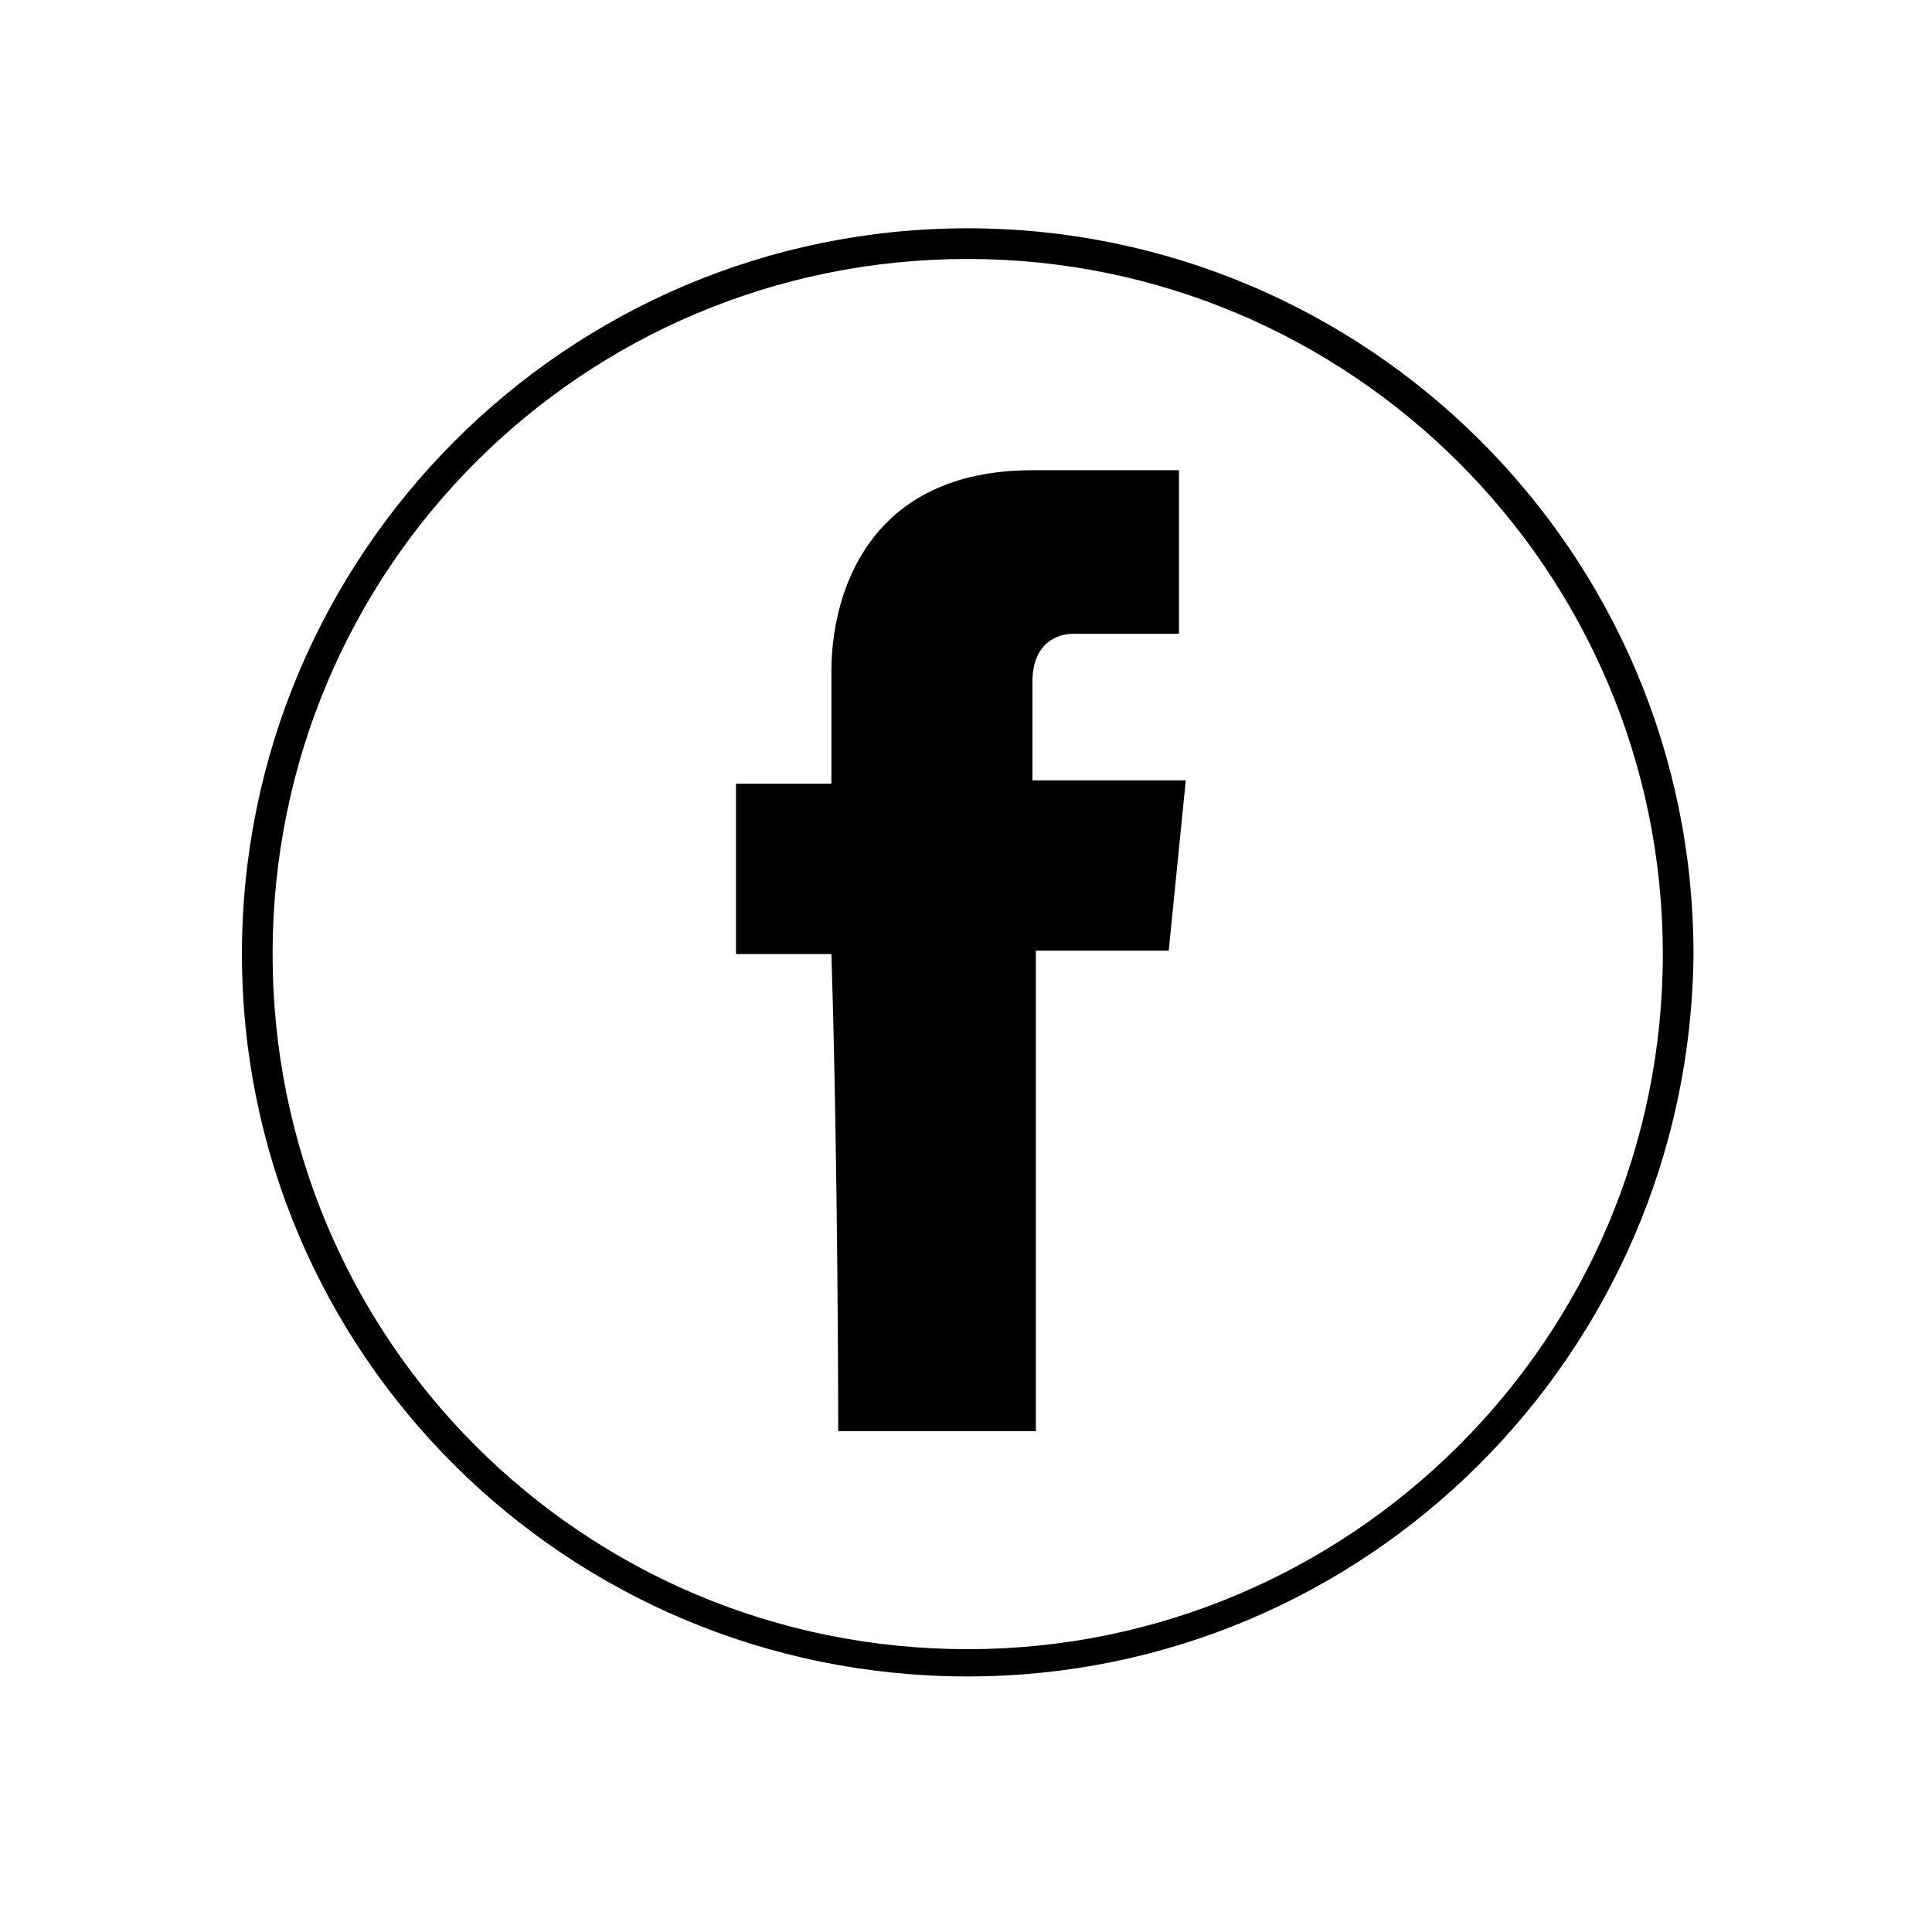
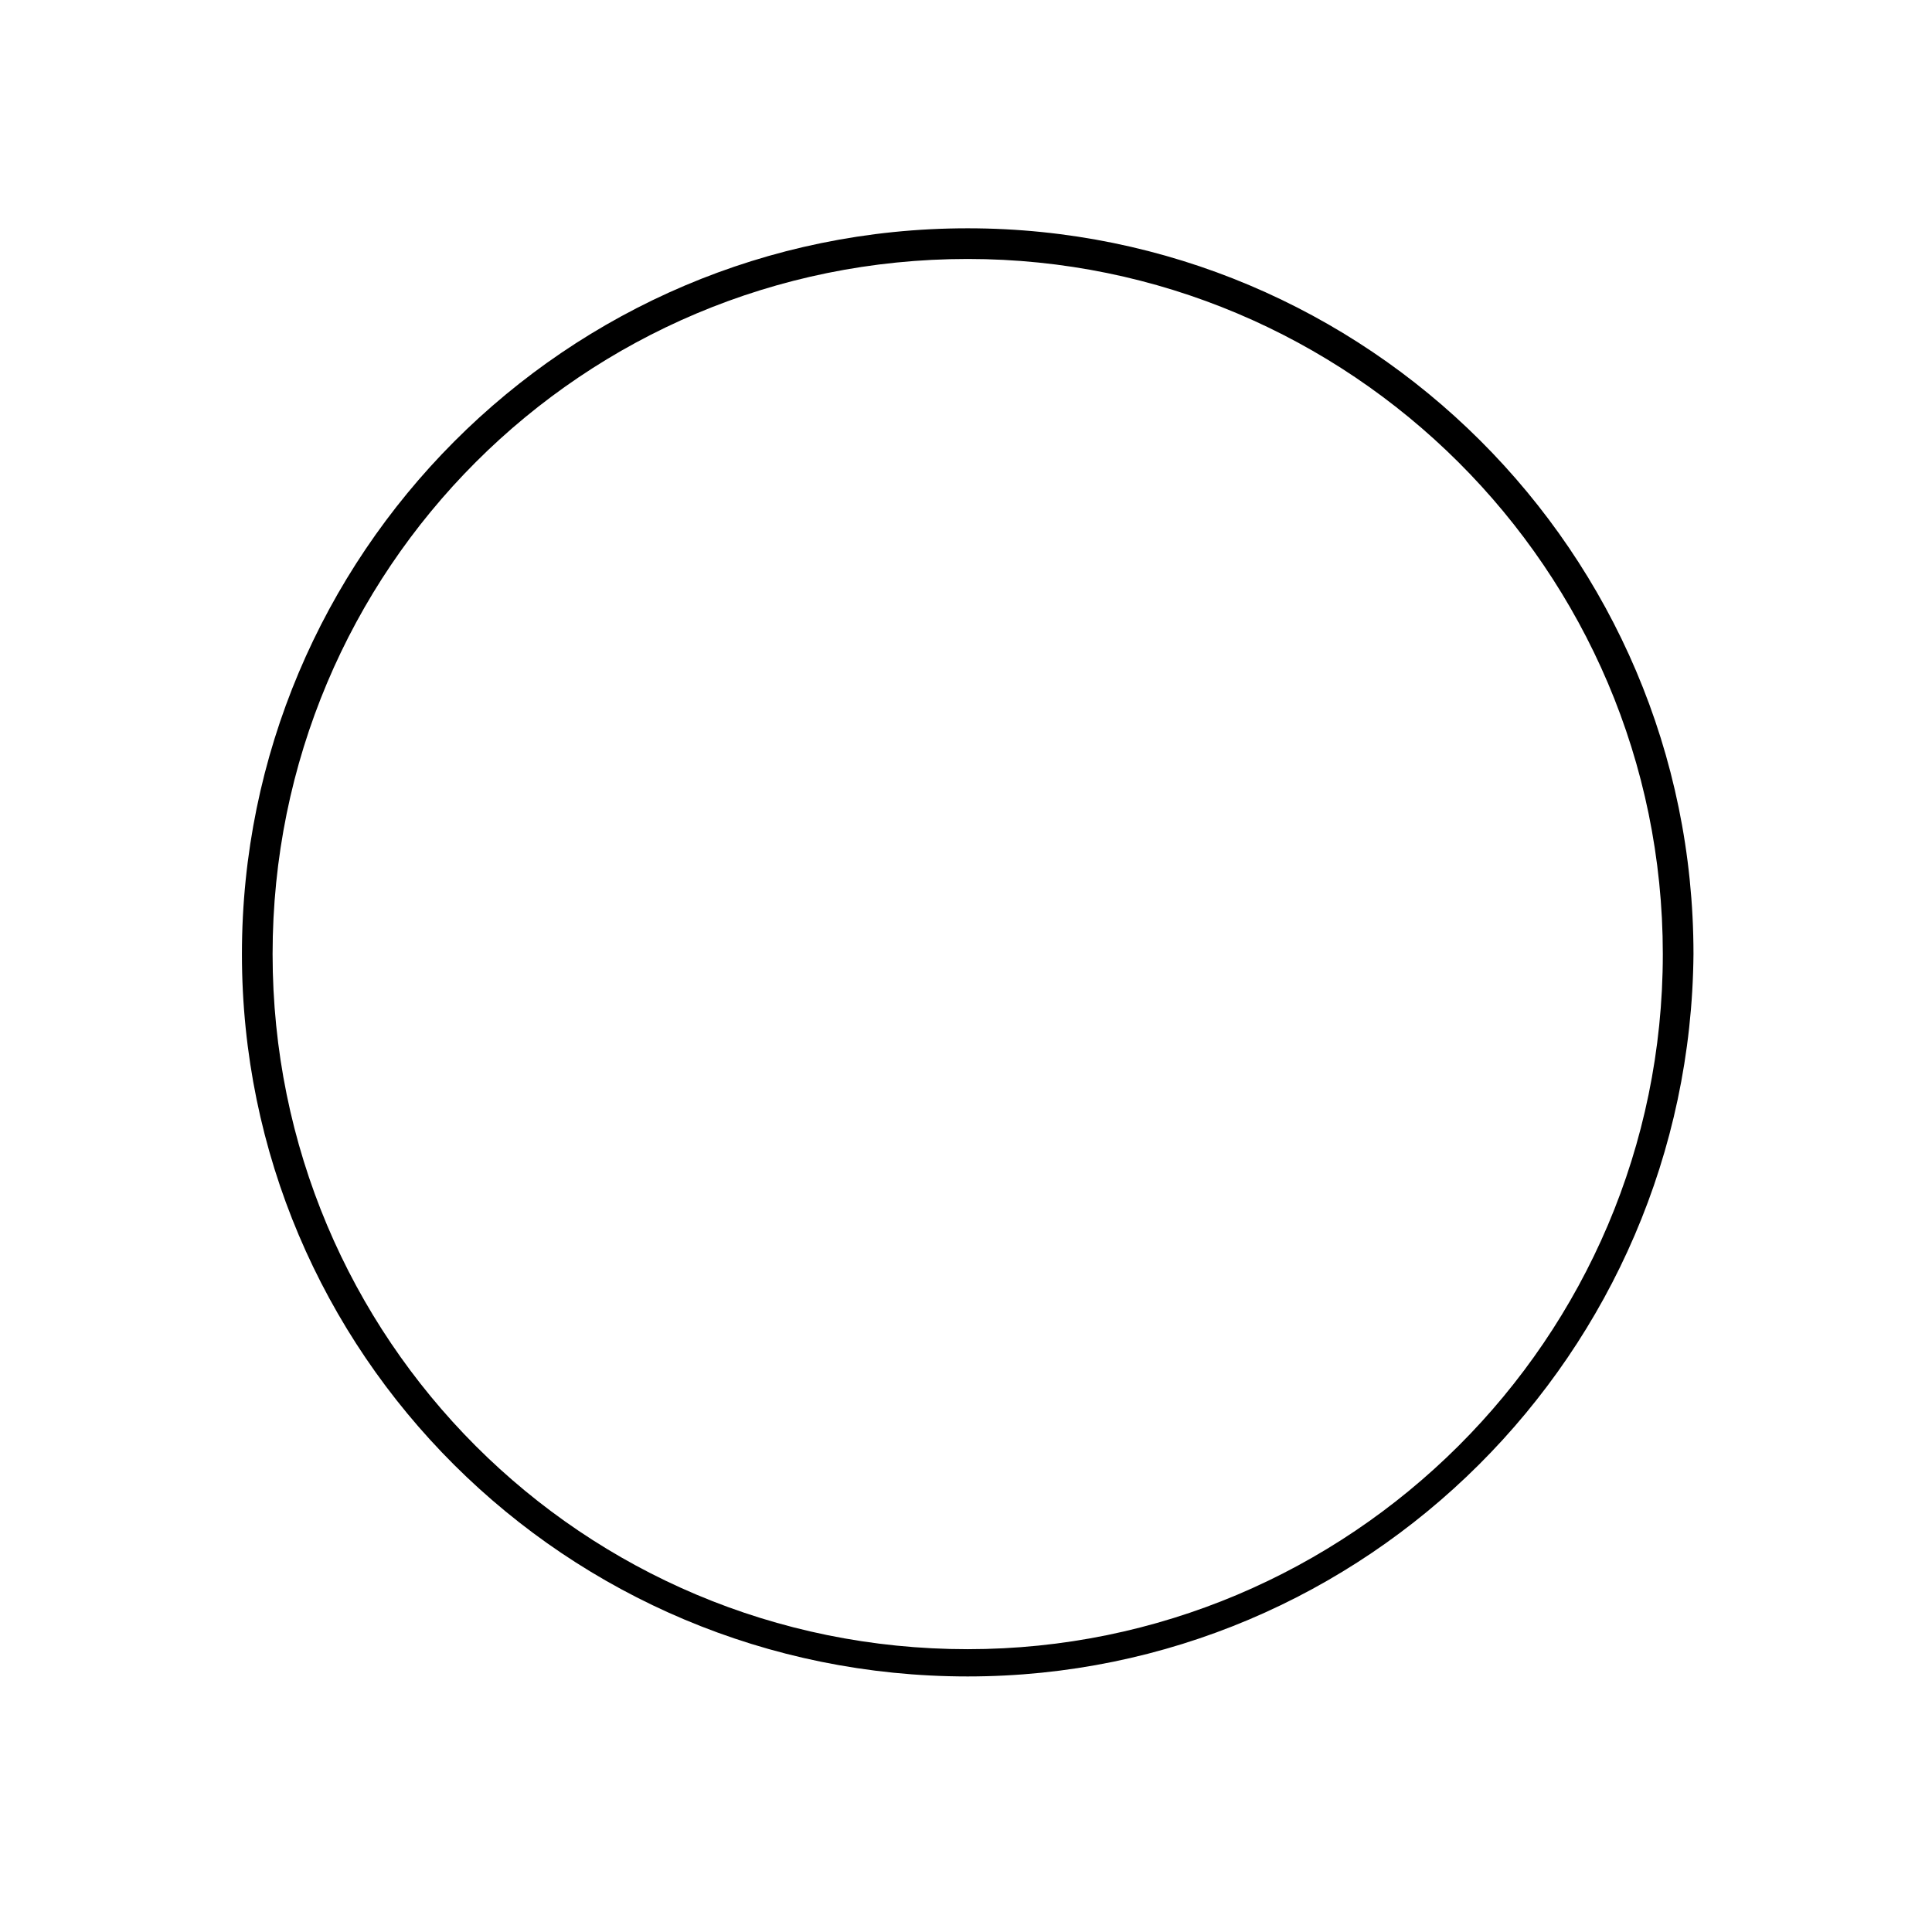
<svg xmlns="http://www.w3.org/2000/svg" version="1.1" id="Layer_1" x="0px" y="0px" viewBox="0 0 56.7 56.7" style="enable-background:new 0 0 56.7 56.7;" xml:space="preserve">
  <g>
    <path d="M28.4,49.2C16.6,49.2,7.1,39.7,7.1,28c0-11.7,9.5-21.3,21.3-21.3c11.7,0,21.3,9.5,21.3,21.3C49.6,39.7,40.1,49.2,28.4,49.2   z M28.4,7.6C17.1,7.6,8,16.7,8,28s9.1,20.4,20.4,20.4c11.2,0,20.4-9.1,20.4-20.4S39.6,7.6,28.4,7.6z" />
    <g>
-       <path d="M24.6,42h5.8c0,0,0-7.8,0-14.1h3.9l0.5-5h-4.5v-2.9c0-1.1,0.7-1.4,1.2-1.4c0.5,0,3.1,0,3.1,0v-4.8l-4.3,0    c-4.8,0-5.9,3.6-5.9,5.9V23h-2.8v5h2.8C24.6,34.4,24.6,42,24.6,42z" />
-     </g>
+       </g>
  </g>
</svg>